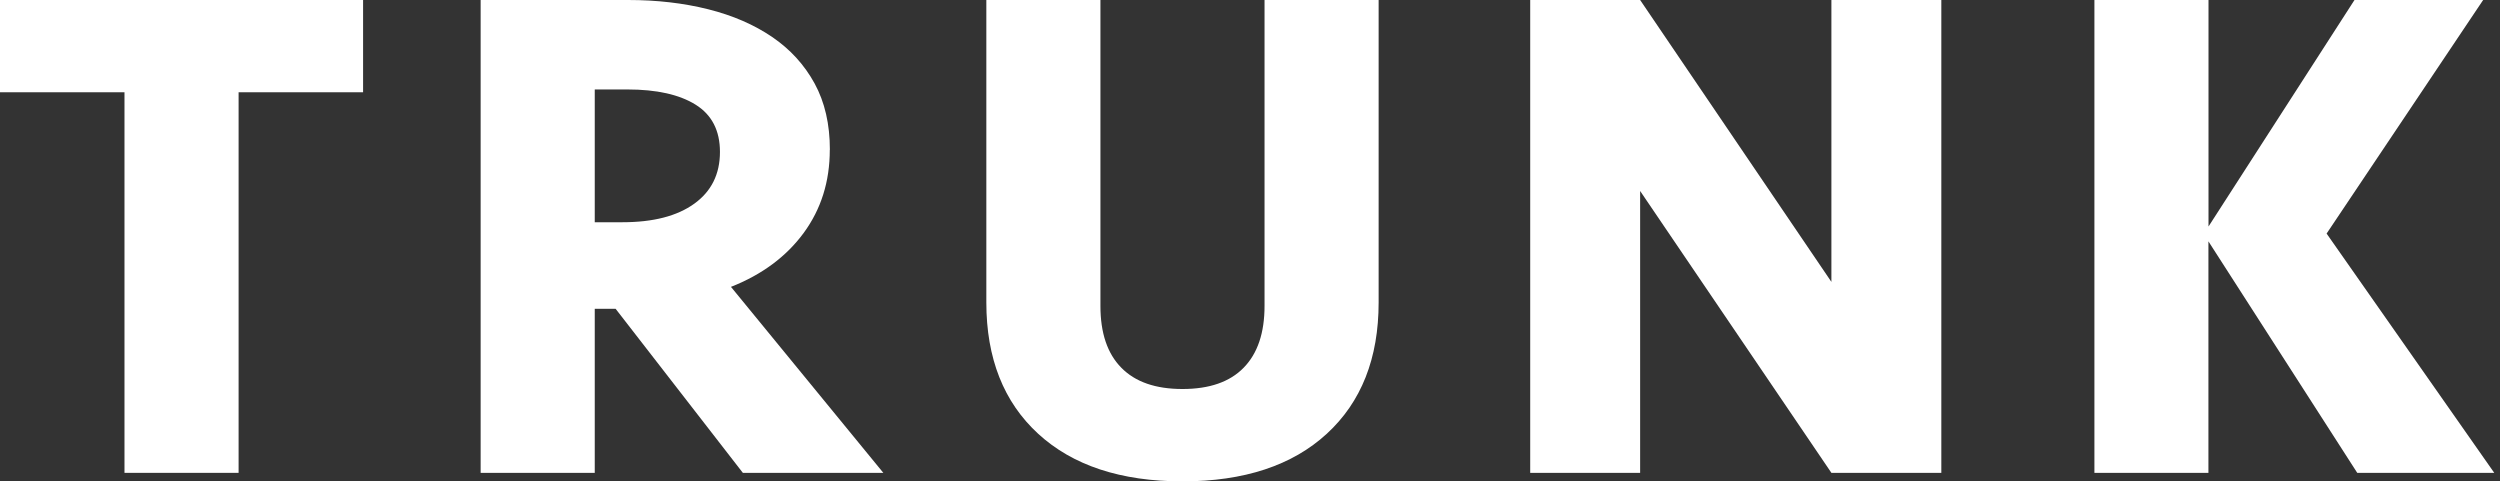
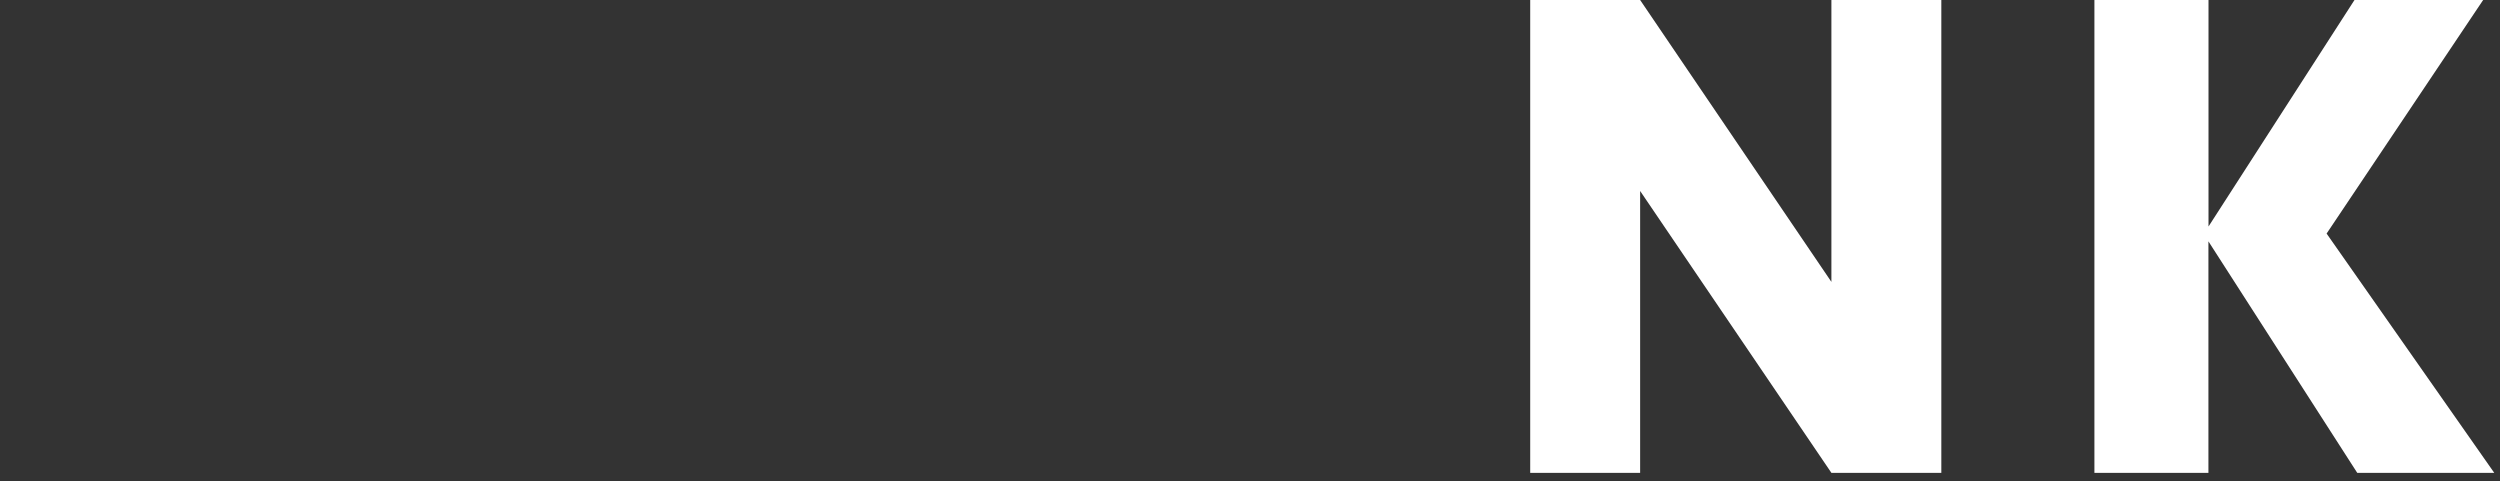
<svg xmlns="http://www.w3.org/2000/svg" width="322" height="62" viewBox="0 0 322 62" fill="none">
  <rect x="0" y="0" width="322" height="62" fill="#333333" stroke="none" />
-   <path d="M46.765 0V11.884H30.731V60.903H16.034V11.884H0V0H46.765Z" fill="white" />
-   <path d="M106.877 19.297C106.877 23.383 105.756 26.943 103.515 30.002C101.273 33.049 98.151 35.372 94.148 36.948L113.773 60.903H95.68L79.291 39.773H76.604V60.903H61.907V0H80.904C84.609 0 88.041 0.397 91.209 1.191C94.377 1.985 97.121 3.175 99.454 4.763C101.788 6.351 103.606 8.347 104.921 10.752C106.237 13.156 106.888 16.005 106.888 19.297H106.877ZM92.73 19.565C92.73 16.822 91.689 14.791 89.596 13.483C87.503 12.176 84.575 11.522 80.812 11.522H76.604V28.624H80.183C84.129 28.624 87.206 27.831 89.413 26.243C91.62 24.655 92.73 22.437 92.73 19.565Z" fill="white" />
-   <path d="M162.872 0H177.568V38.956C177.568 46.147 175.338 51.785 170.889 55.871C166.44 59.957 160.241 62 152.304 62C144.367 62 138.168 59.957 133.719 55.871C129.27 51.785 127.04 46.147 127.04 38.956V0H141.736V39.411C141.736 42.89 142.628 45.54 144.424 47.361C146.22 49.194 148.839 50.104 152.304 50.104C155.769 50.104 158.4 49.194 160.184 47.361C161.979 45.528 162.872 42.878 162.872 39.411V0Z" fill="white" />
  <path d="M235.884 60.903L211.249 24.597V60.903H197.09V0H211.249L235.884 36.306V0H250.043V60.903H235.884Z" fill="white" />
  <path d="M269.76 60.903V0H284.456V29.173L303.258 0H319.83L299.667 30.084L321.26 60.903H303.613L284.445 31.087V60.903H269.749H269.76Z" fill="white" />
</svg>